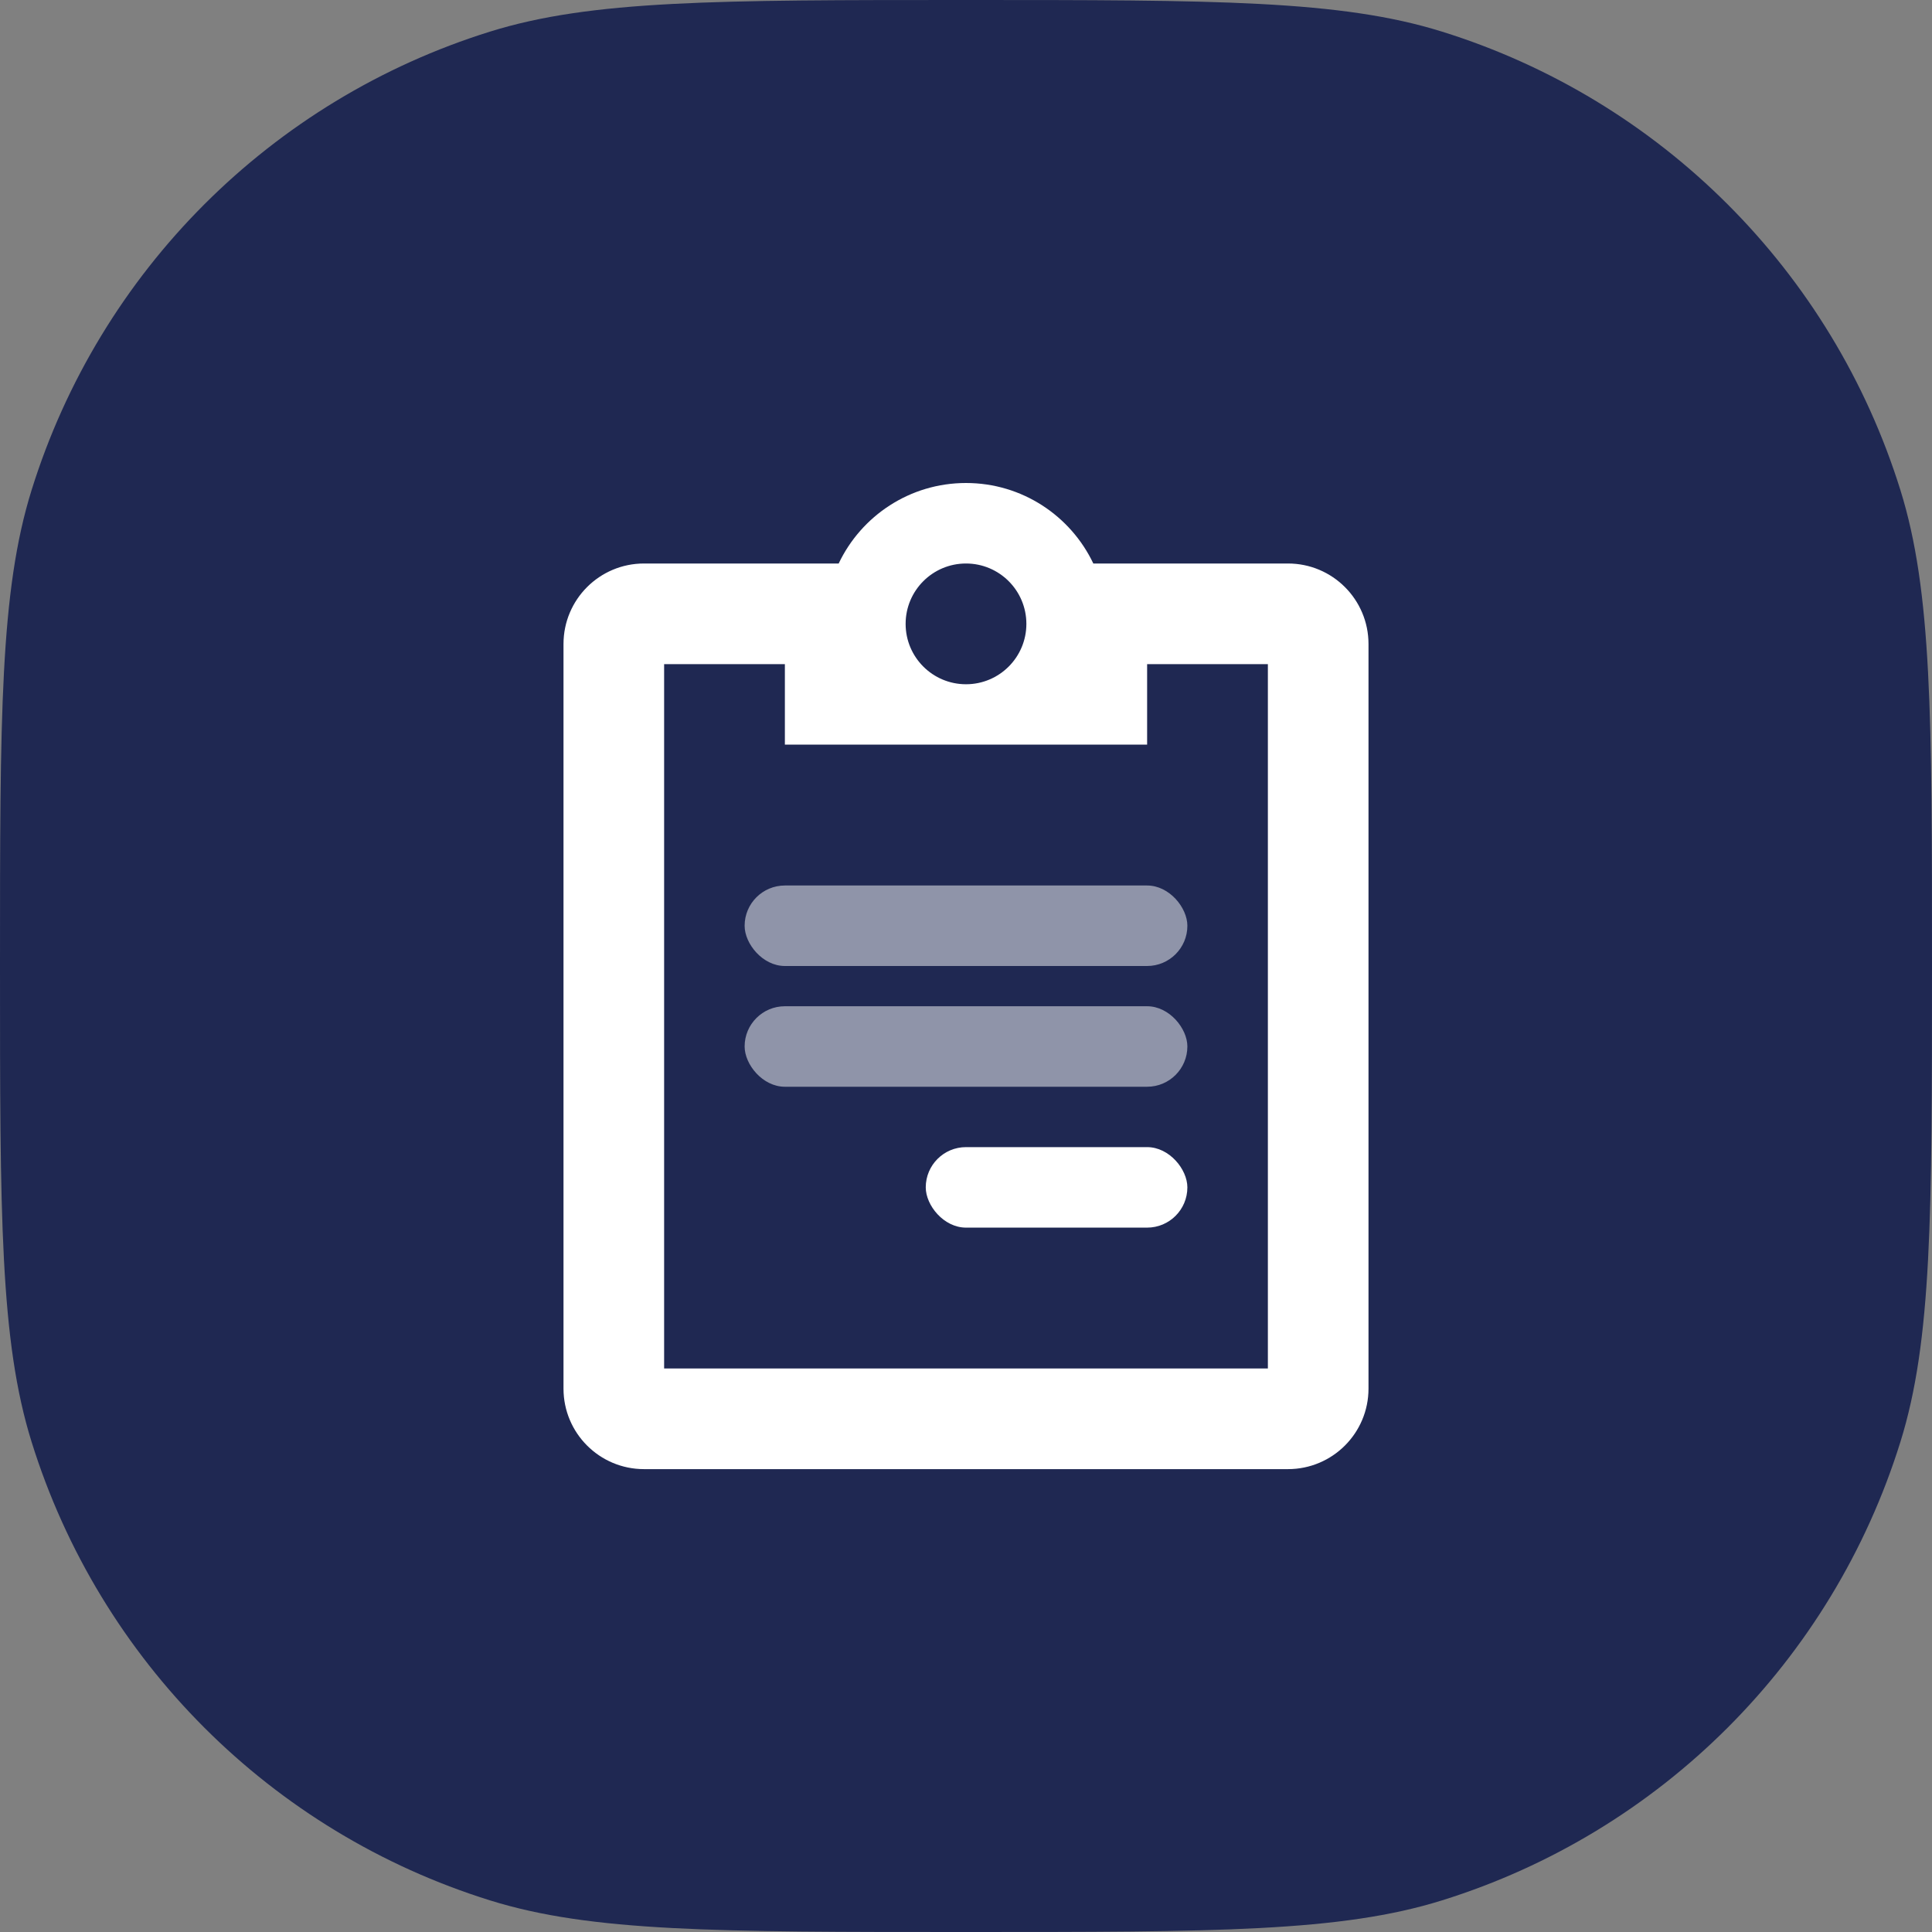
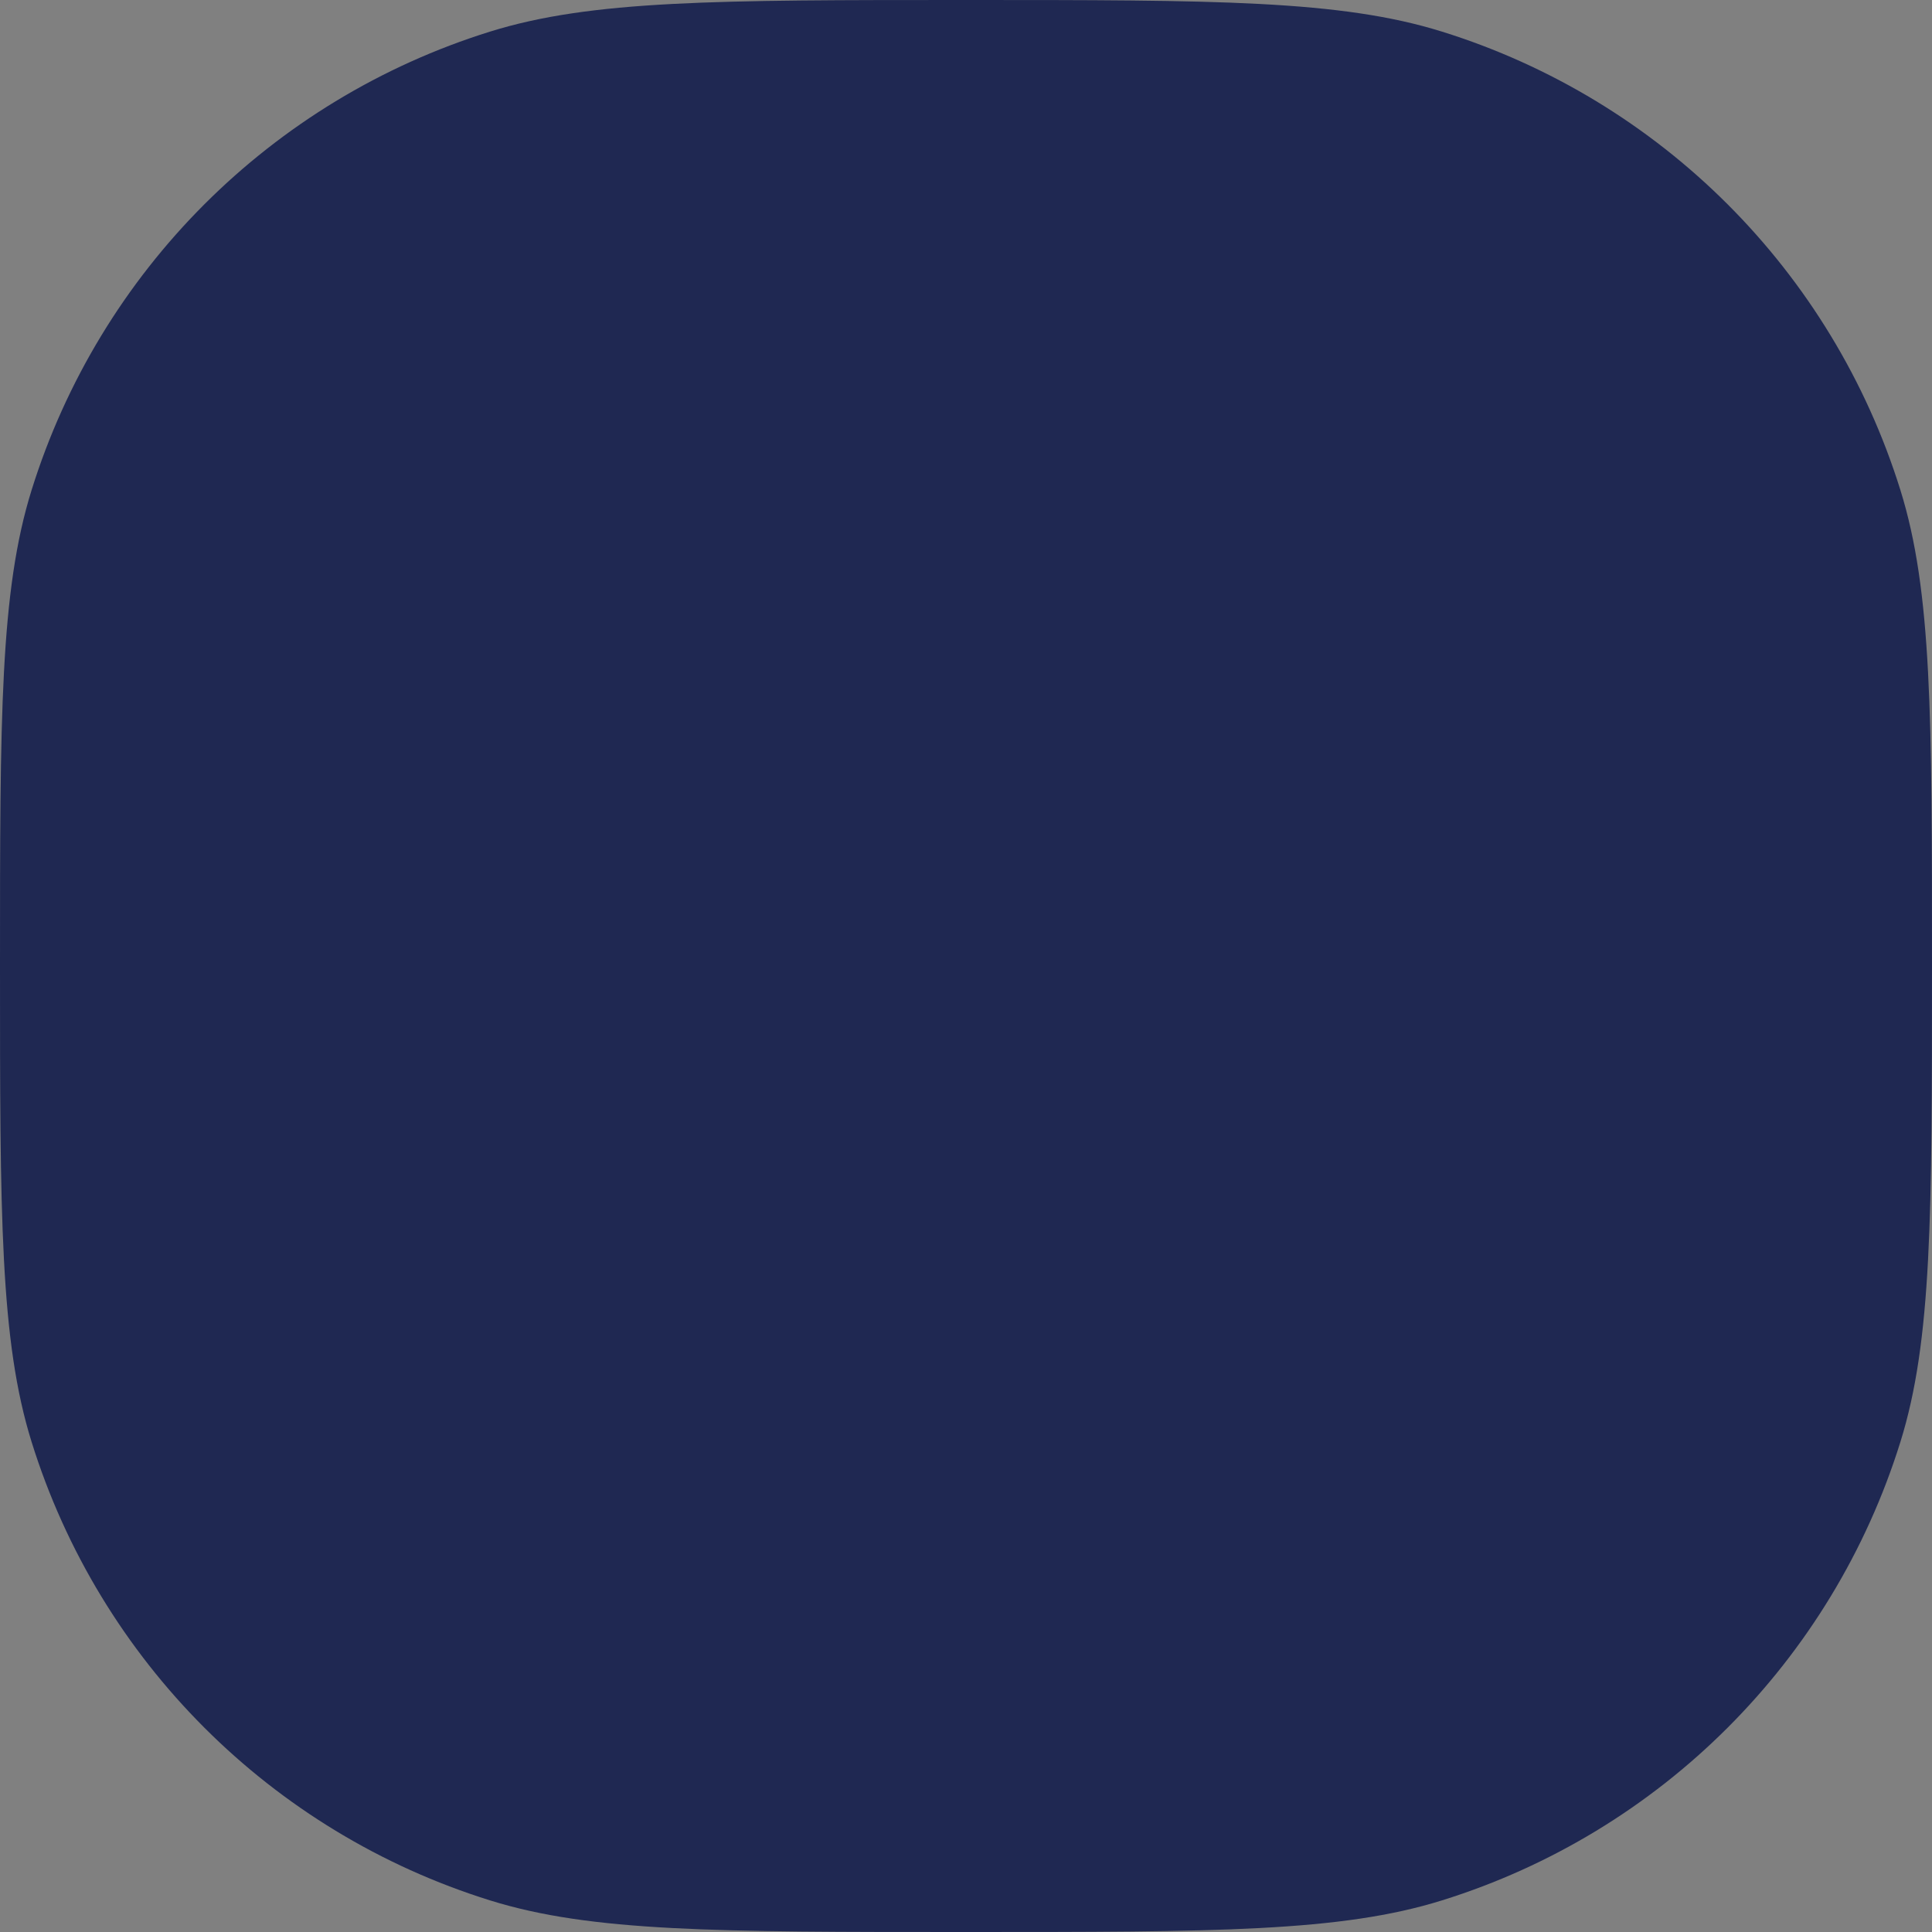
<svg xmlns="http://www.w3.org/2000/svg" width="180" height="180" viewBox="0 0 180 180" fill="none">
  <rect x="0" y="0" width="180" height="180" fill="#808080" stroke="none" />
  <path d="M0 90C0 66.738 0 55.107 2.943 45.662C9.298 25.268 25.268 9.298 45.662 2.943C55.107 0 66.738 0 90 0V0C113.262 0 124.893 0 134.338 2.943C154.732 9.298 170.702 25.268 177.057 45.662C180 55.107 180 66.738 180 90V90C180 113.262 180 124.893 177.057 134.338C170.702 154.732 154.732 170.702 134.338 177.057C124.893 180 113.262 180 90 180V180C66.738 180 55.107 180 45.662 177.057C25.268 170.702 9.298 154.732 2.943 134.338C0 124.893 0 113.262 0 90V90Z" fill="#1F2852" />
-   <rect opacity="0.5" x="69.375" y="82.5" width="41.25" height="7.5" rx="3.75" fill="white" />
-   <rect opacity="0.5" x="69.375" y="93.75" width="41.25" height="7.5" rx="3.75" fill="white" />
-   <rect x="86.25" y="106.875" width="24.375" height="7.5" rx="3.75" fill="white" />
-   <path fill-rule="evenodd" clip-rule="evenodd" d="M101.862 52.5H120C124.142 52.5 127.5 55.858 127.5 60V129.375C127.5 133.517 124.142 136.875 120 136.875H60C55.858 136.875 52.5 133.517 52.5 129.375V60C52.5 55.858 55.858 52.5 60 52.5H78.138C80.245 48.066 84.764 45 90 45C95.236 45 99.755 48.066 101.862 52.5ZM106.875 69.375V61.875H118.125V127.5H61.875V61.875H73.125V69.375H106.875ZM90 63.75C93.107 63.75 95.625 61.232 95.625 58.125C95.625 55.018 93.107 52.5 90 52.5C86.893 52.5 84.375 55.018 84.375 58.125C84.375 61.232 86.893 63.75 90 63.75Z" fill="white" />
</svg>